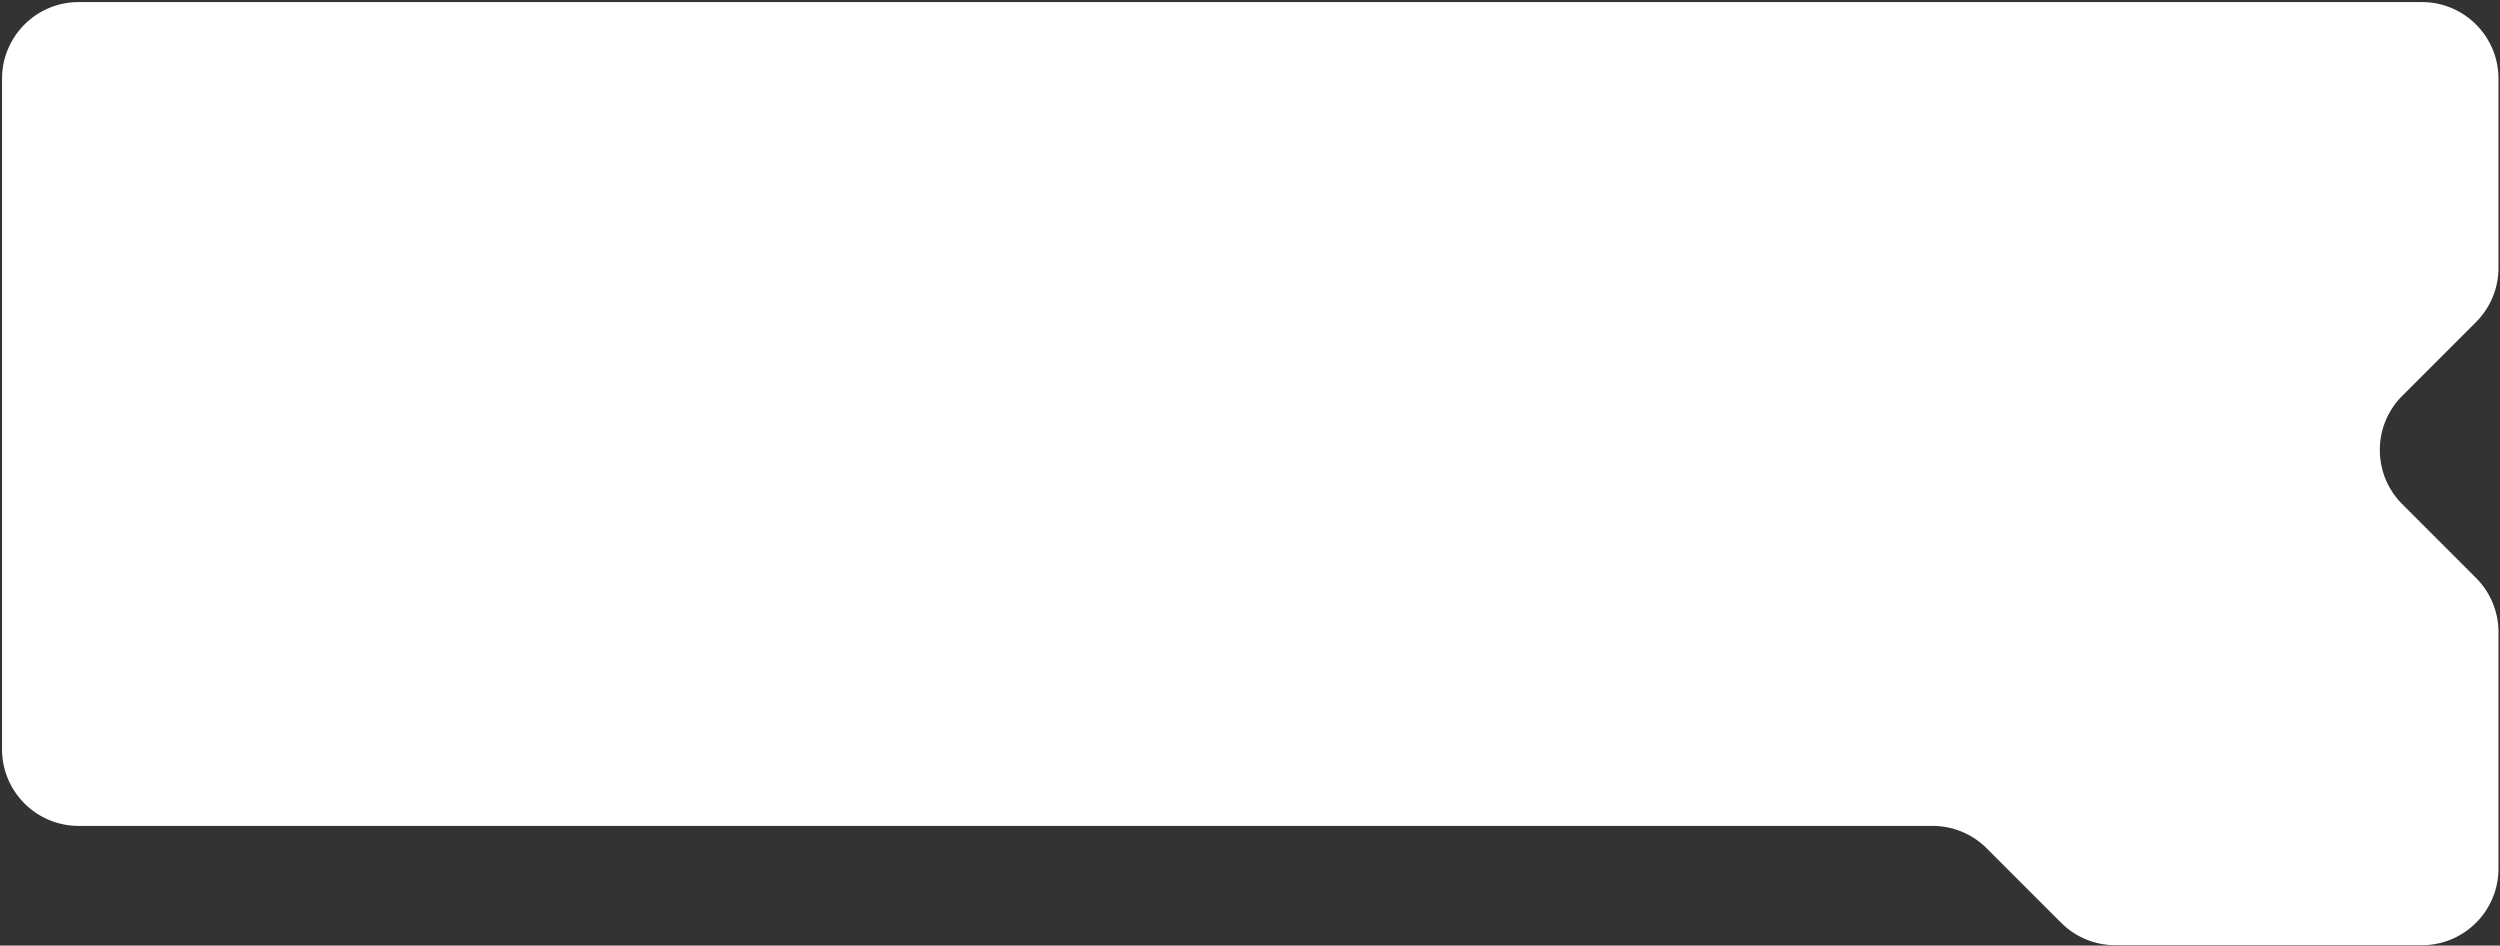
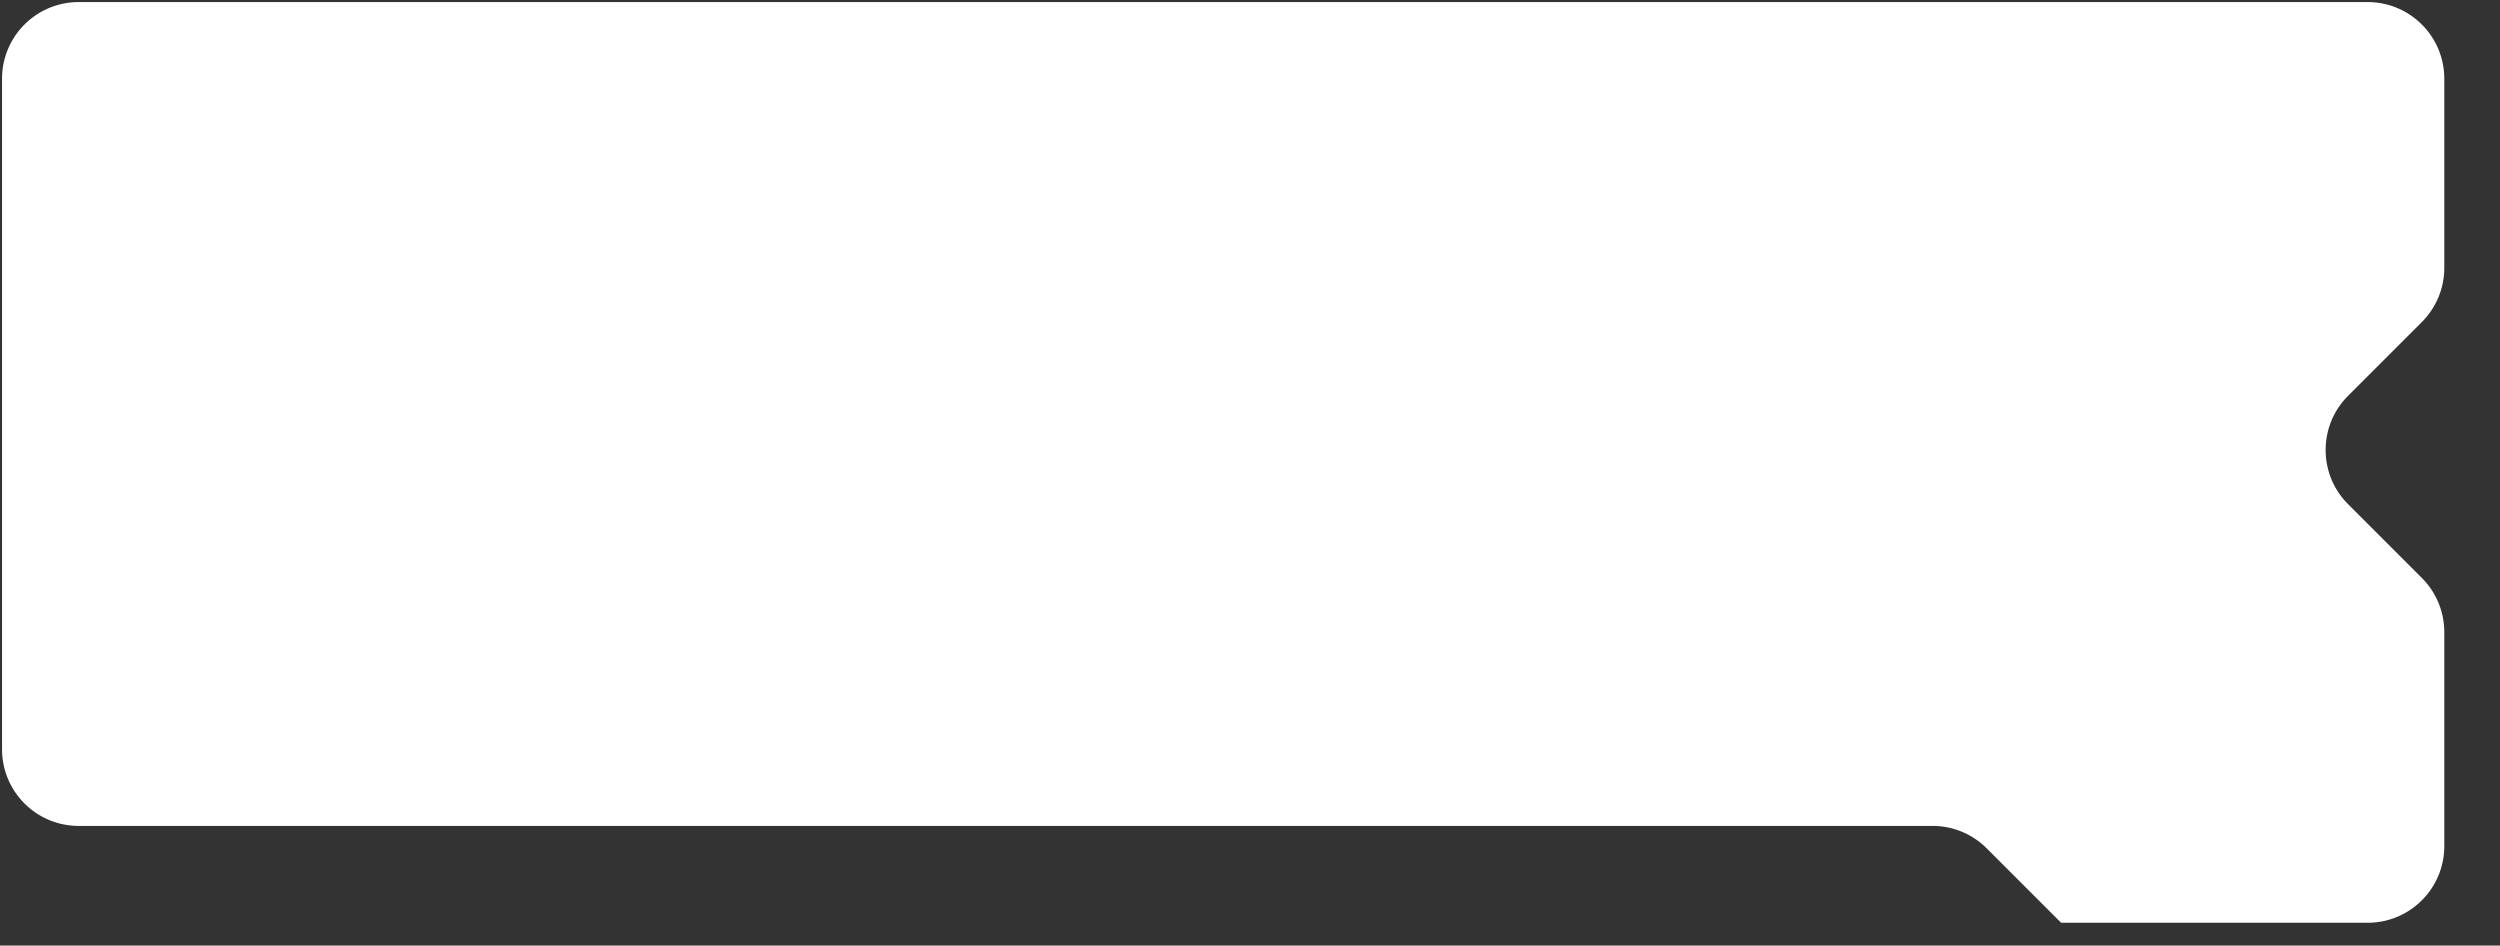
<svg xmlns="http://www.w3.org/2000/svg" width="1121" height="424" fill="none">
  <rect width="100%" height="100%" fill="#333333" stroke="none" />
-   <path d="M1085.96.934H35.282C16.303.934.918 16.32.918 35.3v300.674c0 18.979 15.385 34.364 34.364 34.364H866.55a34.365 34.365 0 0 1 24.299 10.065l33.359 33.359a34.365 34.365 0 0 0 24.299 10.065h137.453c18.98 0 34.36-15.386 34.36-34.365V283.452c0-9.114-3.62-17.854-10.06-24.299l-33.08-33.078c-13.42-13.42-13.42-35.179 0-48.599l33.08-33.078a34.377 34.377 0 0 0 10.06-24.299v-84.8c0-18.98-15.38-34.365-34.36-34.365Z" fill="#fff" />
+   <path d="M1085.96.934H35.282C16.303.934.918 16.32.918 35.3v300.674c0 18.979 15.385 34.364 34.364 34.364H866.55a34.365 34.365 0 0 1 24.299 10.065l33.359 33.359h137.453c18.98 0 34.36-15.386 34.36-34.365V283.452c0-9.114-3.62-17.854-10.06-24.299l-33.08-33.078c-13.42-13.42-13.42-35.179 0-48.599l33.08-33.078a34.377 34.377 0 0 0 10.06-24.299v-84.8c0-18.98-15.38-34.365-34.36-34.365Z" fill="#fff" />
</svg>